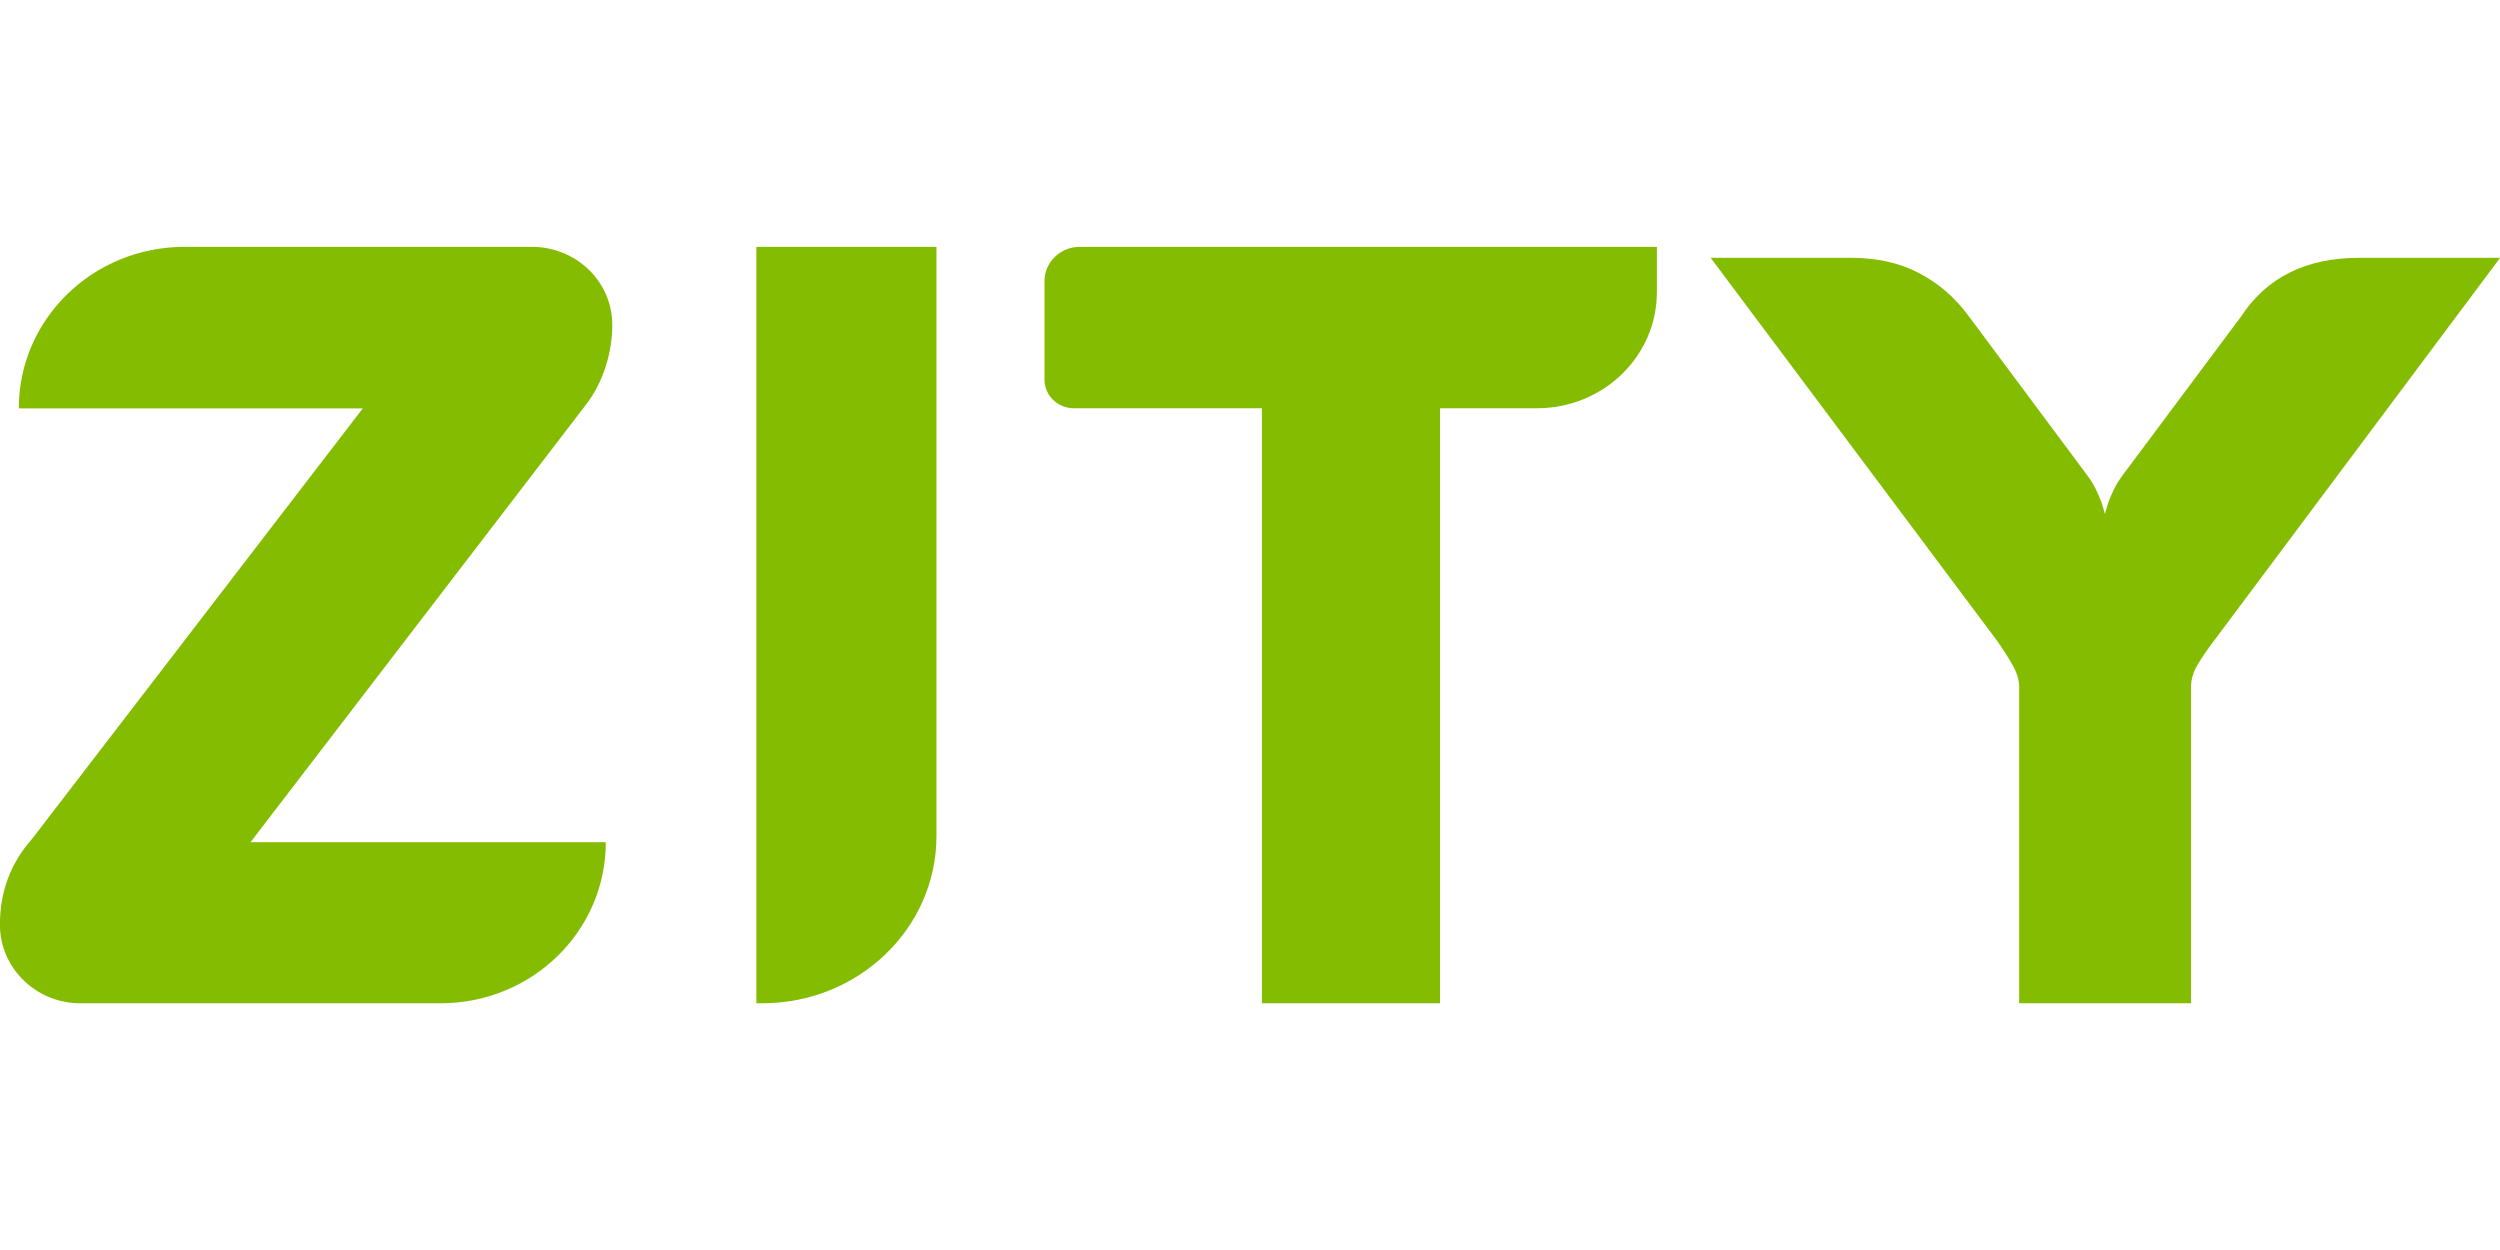
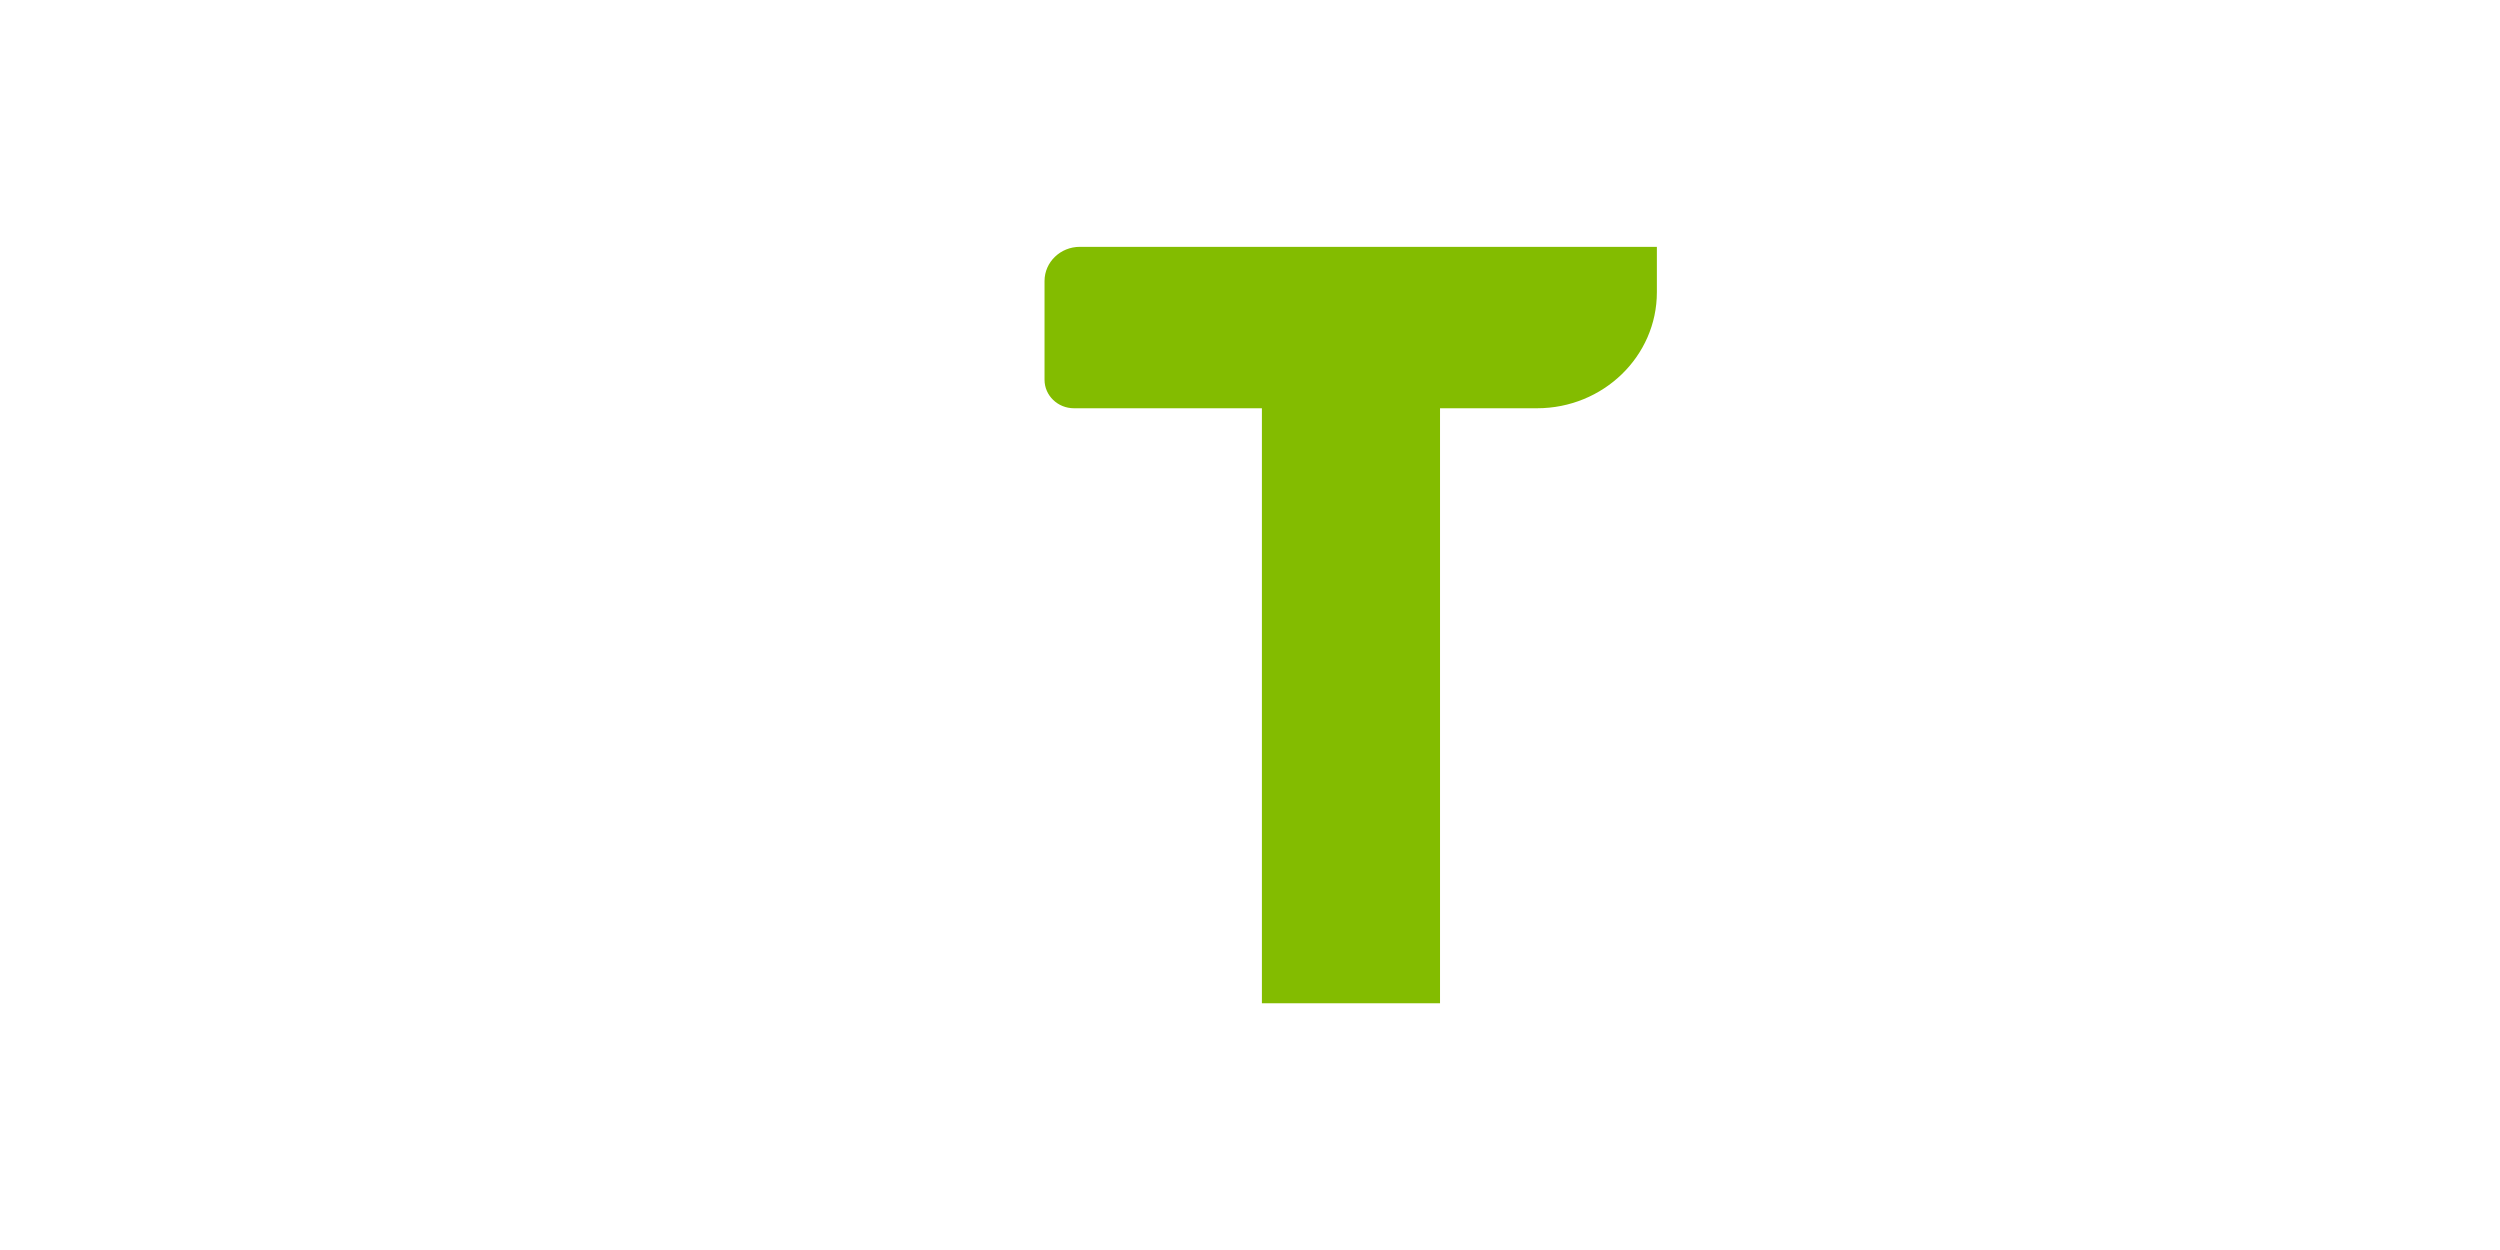
<svg xmlns="http://www.w3.org/2000/svg" id="a" width="4000px" height="2000px" viewBox="0 0 1864.88 932.44">
  <rect x="-.05" y="14.37" width="1865.03" height="932.51" style="fill:none; stroke-width:0px;" />
  <g id="b">
    <g id="c">
-       <path id="d" d="M14.04,304.63h256.59L24.11,625.54C7.99,643.65-.05,665.05-.05,689.72c0,32.41,26.86,58.68,60.02,58.68h268.67c68.08,0,123.26-53.61,123.26-120.16H186.87l250.52-326.75c6.19-8.14,10.95-17.39,14.3-27.76,3.37-10.39,5.04-20.8,5.04-31.32,0-32.39-26.88-58.28-60.02-58.28H137.71c-68.29,0-123.67,53.73-123.67,120.49" style="fill:#83bc00; fill-rule:evenodd; stroke-width:0px;" />
-       <path id="e" d="M564.21,748.39h4.49c71.71,0,129.87-55.9,129.87-124.87V184.13h-134.35v564.26h0Z" style="fill:#83bc00; fill-rule:evenodd; stroke-width:0px;" />
      <path id="f" d="M801.13,304.54h140.19v443.86h132.87v-443.86h72.34c49.38,0,89.42-38.76,89.42-86.56v-33.85h-430.45c-14.53,0-26.33,11.41-26.33,25.49v73.67c0,11.75,9.84,21.25,21.96,21.25" style="fill:#83bc00; fill-rule:evenodd; stroke-width:0px;" />
-       <path id="g" d="M1864.98,192.31l-213.71,286.02c-4.7,6.21-8.67,11.97-11.96,17.46-3.21,5.4-4.89,10.96-4.89,16.64v235.95h-128.2v-235.95c0-5.15-1.68-10.71-5.1-16.64-3.37-5.97-7.33-12.05-11.74-18.26l-213.31-285.21h104.7c19.33,0,36.26,3.81,50.81,11.42,14.51,7.63,26.73,18.19,36.65,31.63l89.01,119.54c2.61,3.61,4.69,7.01,6.25,10.29,1.53,3.21,2.87,6.29,3.95,9.1,1.01,3.08,1.94,6.09,2.68,8.96.81-2.87,1.75-5.88,2.76-8.96,1.06-2.8,2.35-5.88,3.95-9.1,1.54-3.28,3.62-6.69,6.25-10.29l88.6-118.74c9.67-14.78,21.89-25.73,36.65-33.03,14.76-7.22,31.88-10.82,51.21-10.82h105.46-.01Z" style="fill:#83bc00; fill-rule:evenodd; stroke-width:0px;" />
    </g>
  </g>
</svg>